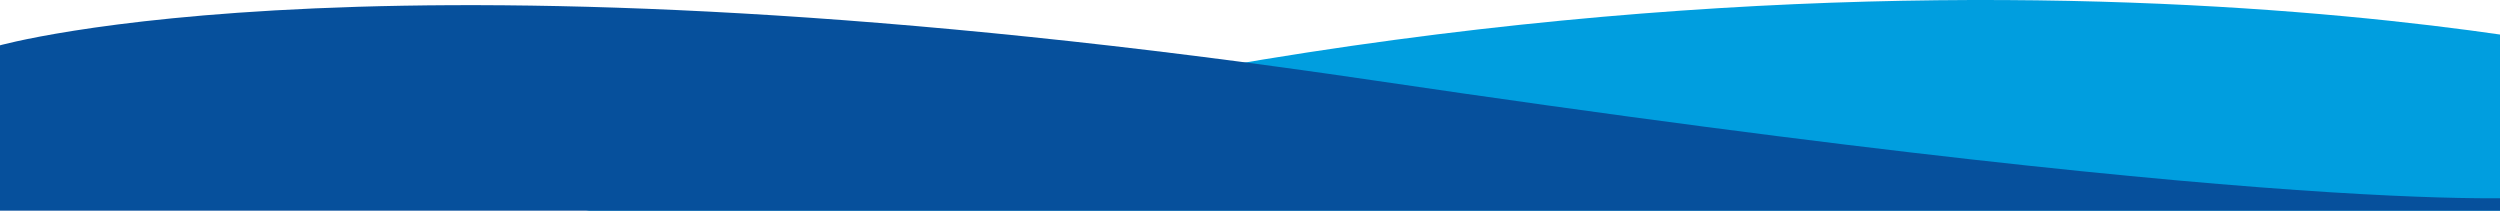
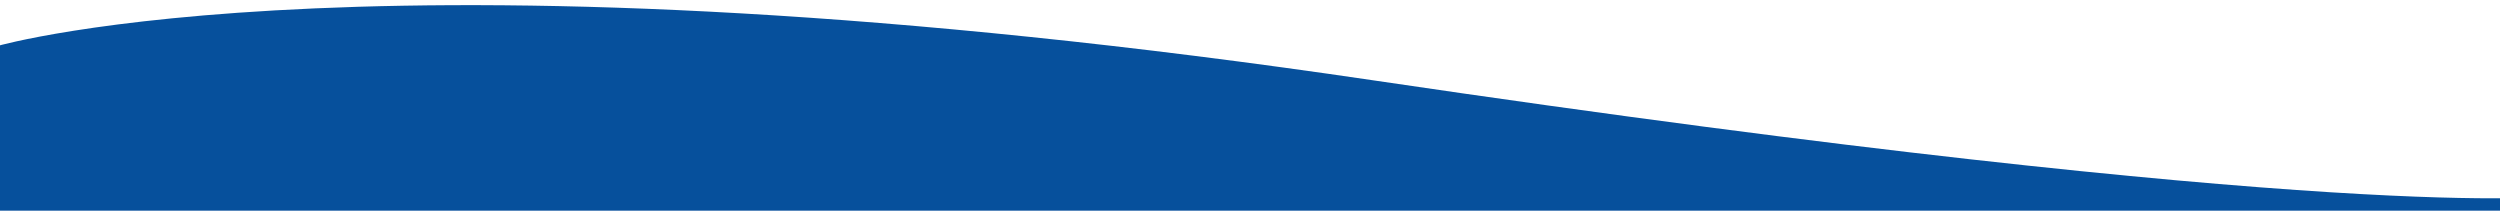
<svg xmlns="http://www.w3.org/2000/svg" width="100%" height="100%" viewBox="0 0 1056 89" version="1.1" xml:space="preserve" style="fill-rule:evenodd;clip-rule:evenodd;stroke-linejoin:round;stroke-miterlimit:2;">
-   <path d="M1114.95,24.999c0,0 -321.085,-76.273 -758.316,37.637c-437.231,113.91 -431.319,25.215 -431.319,25.215l-1.07,97.451l1226.18,13.462l-35.471,-173.765" style="fill:#009edf;" />
  <path d="M-0.901,19.385c0,0 163.376,-47.122 581.249,14.589c411.907,60.831 498.751,48.832 498.751,48.832l0,577.5l-1080,0l0,-640.921Z" style="fill:#06509c;" />
</svg>